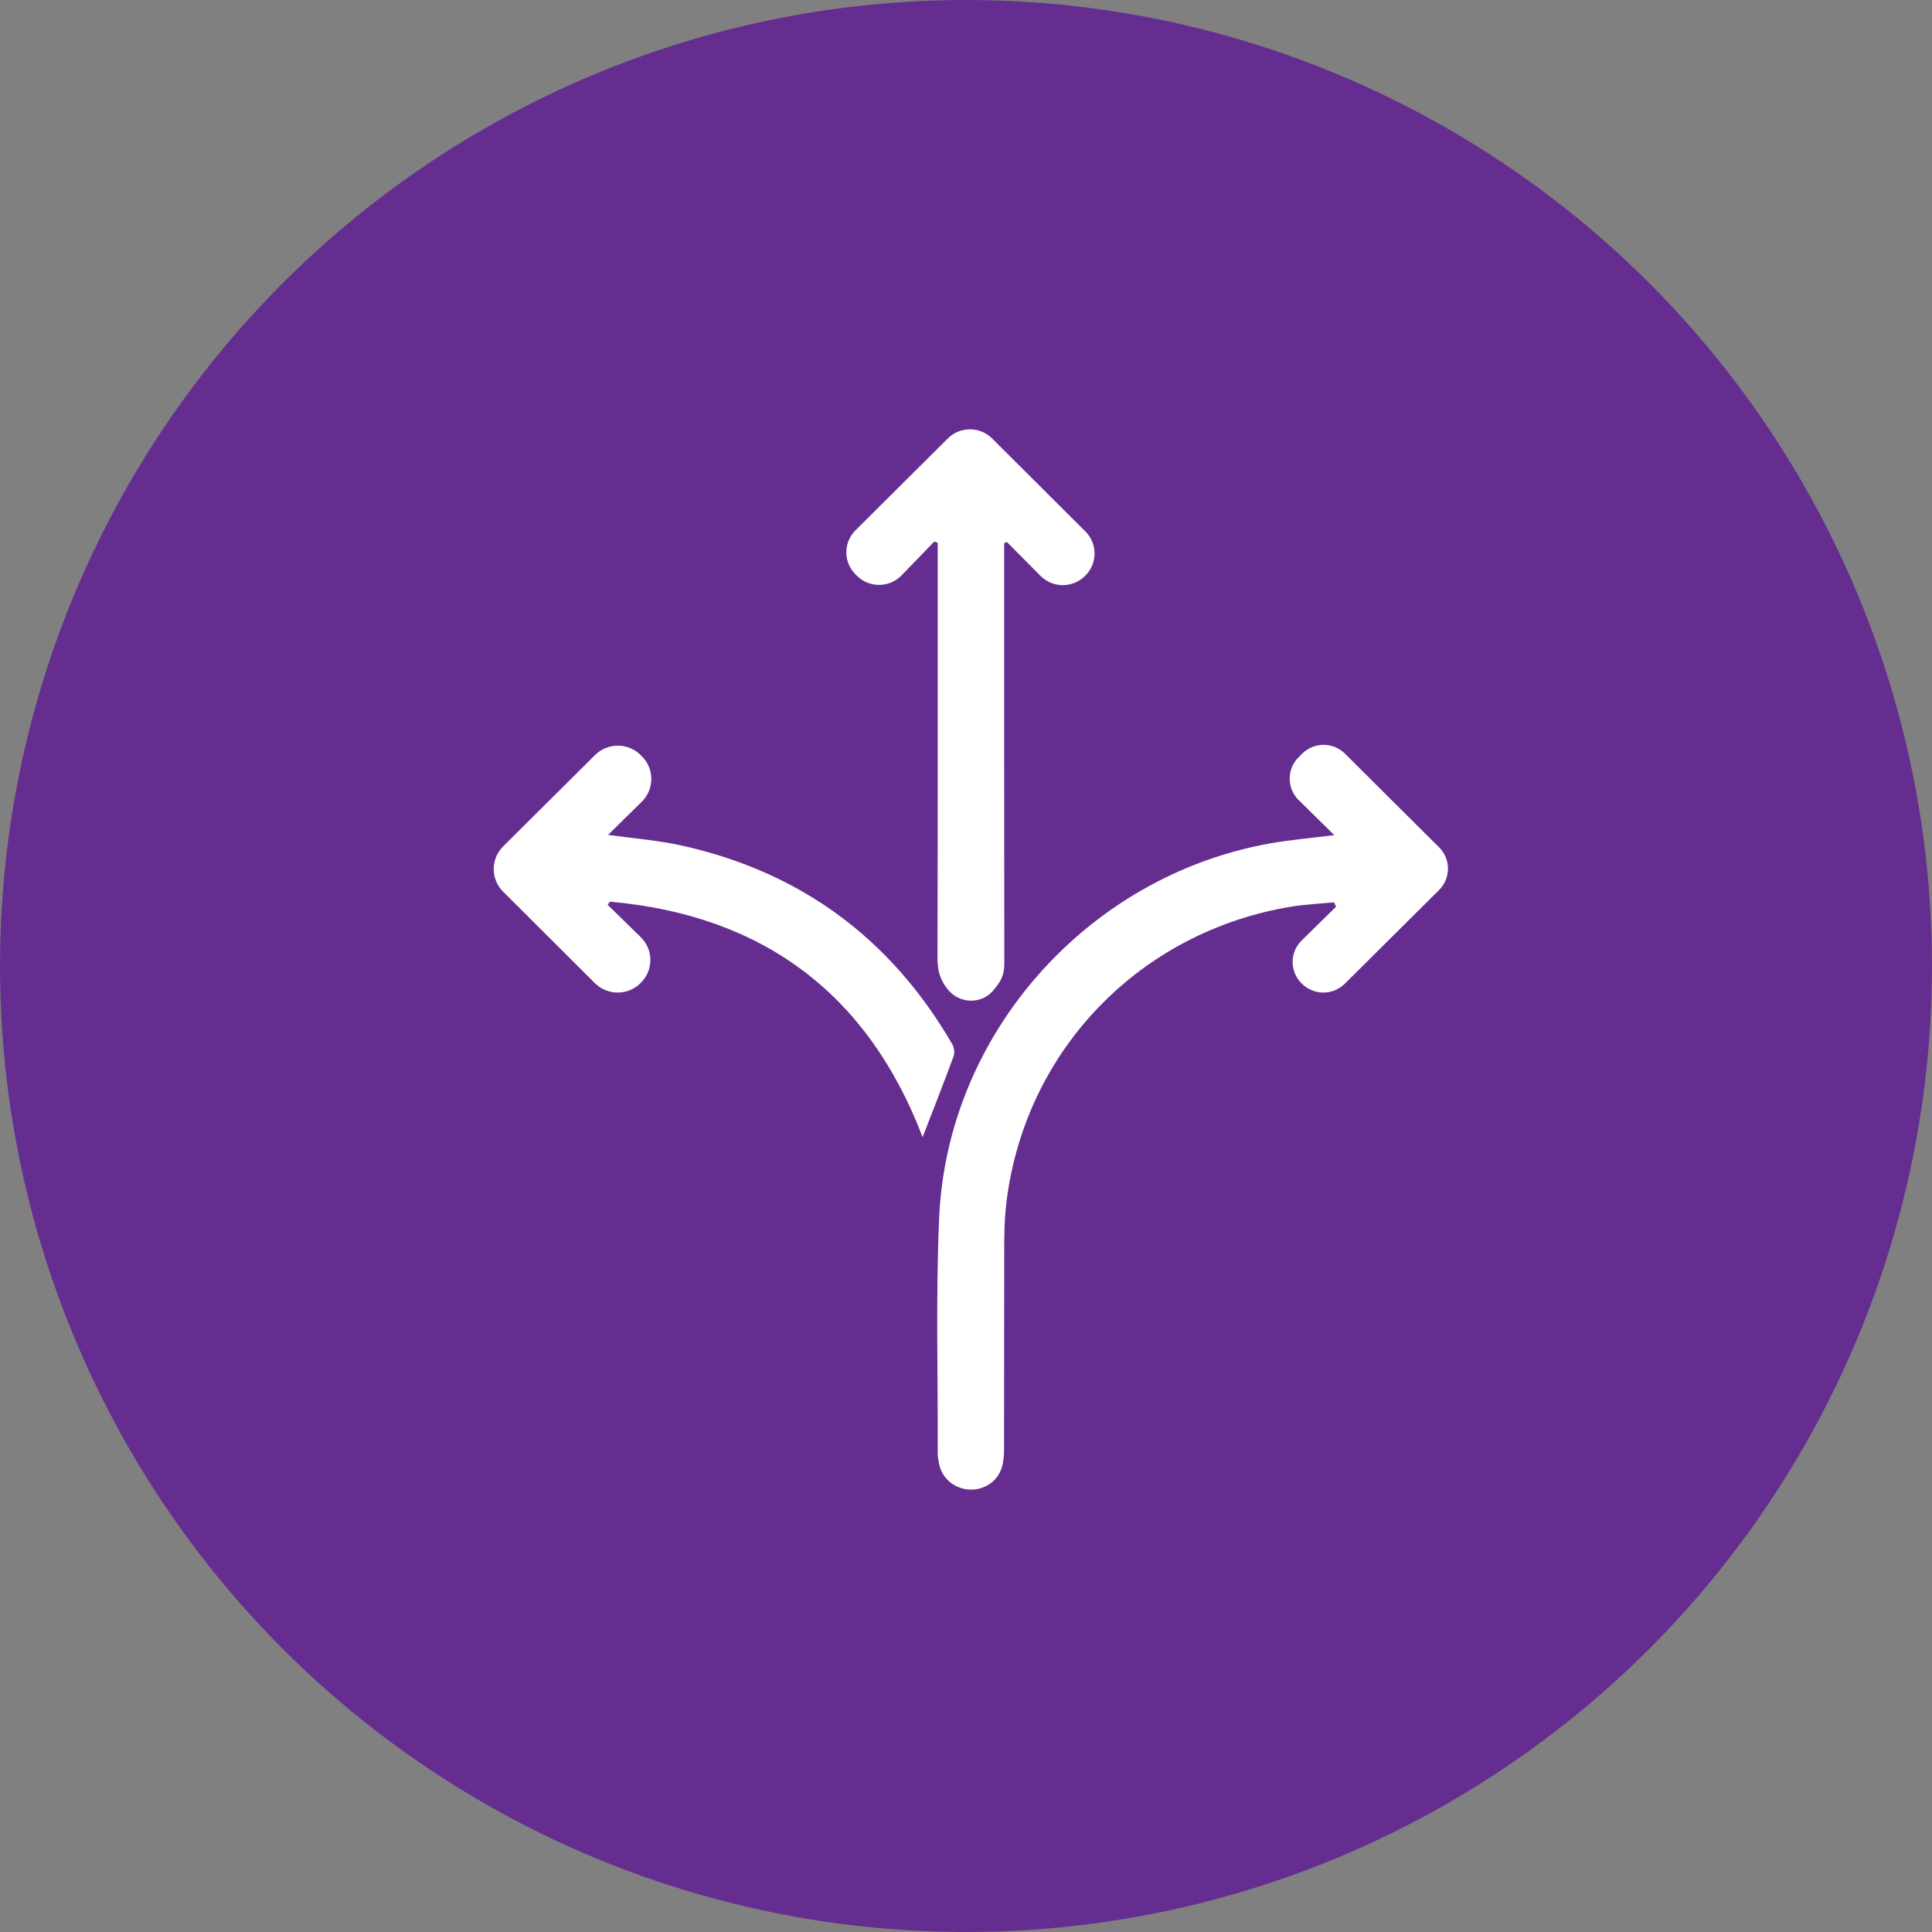
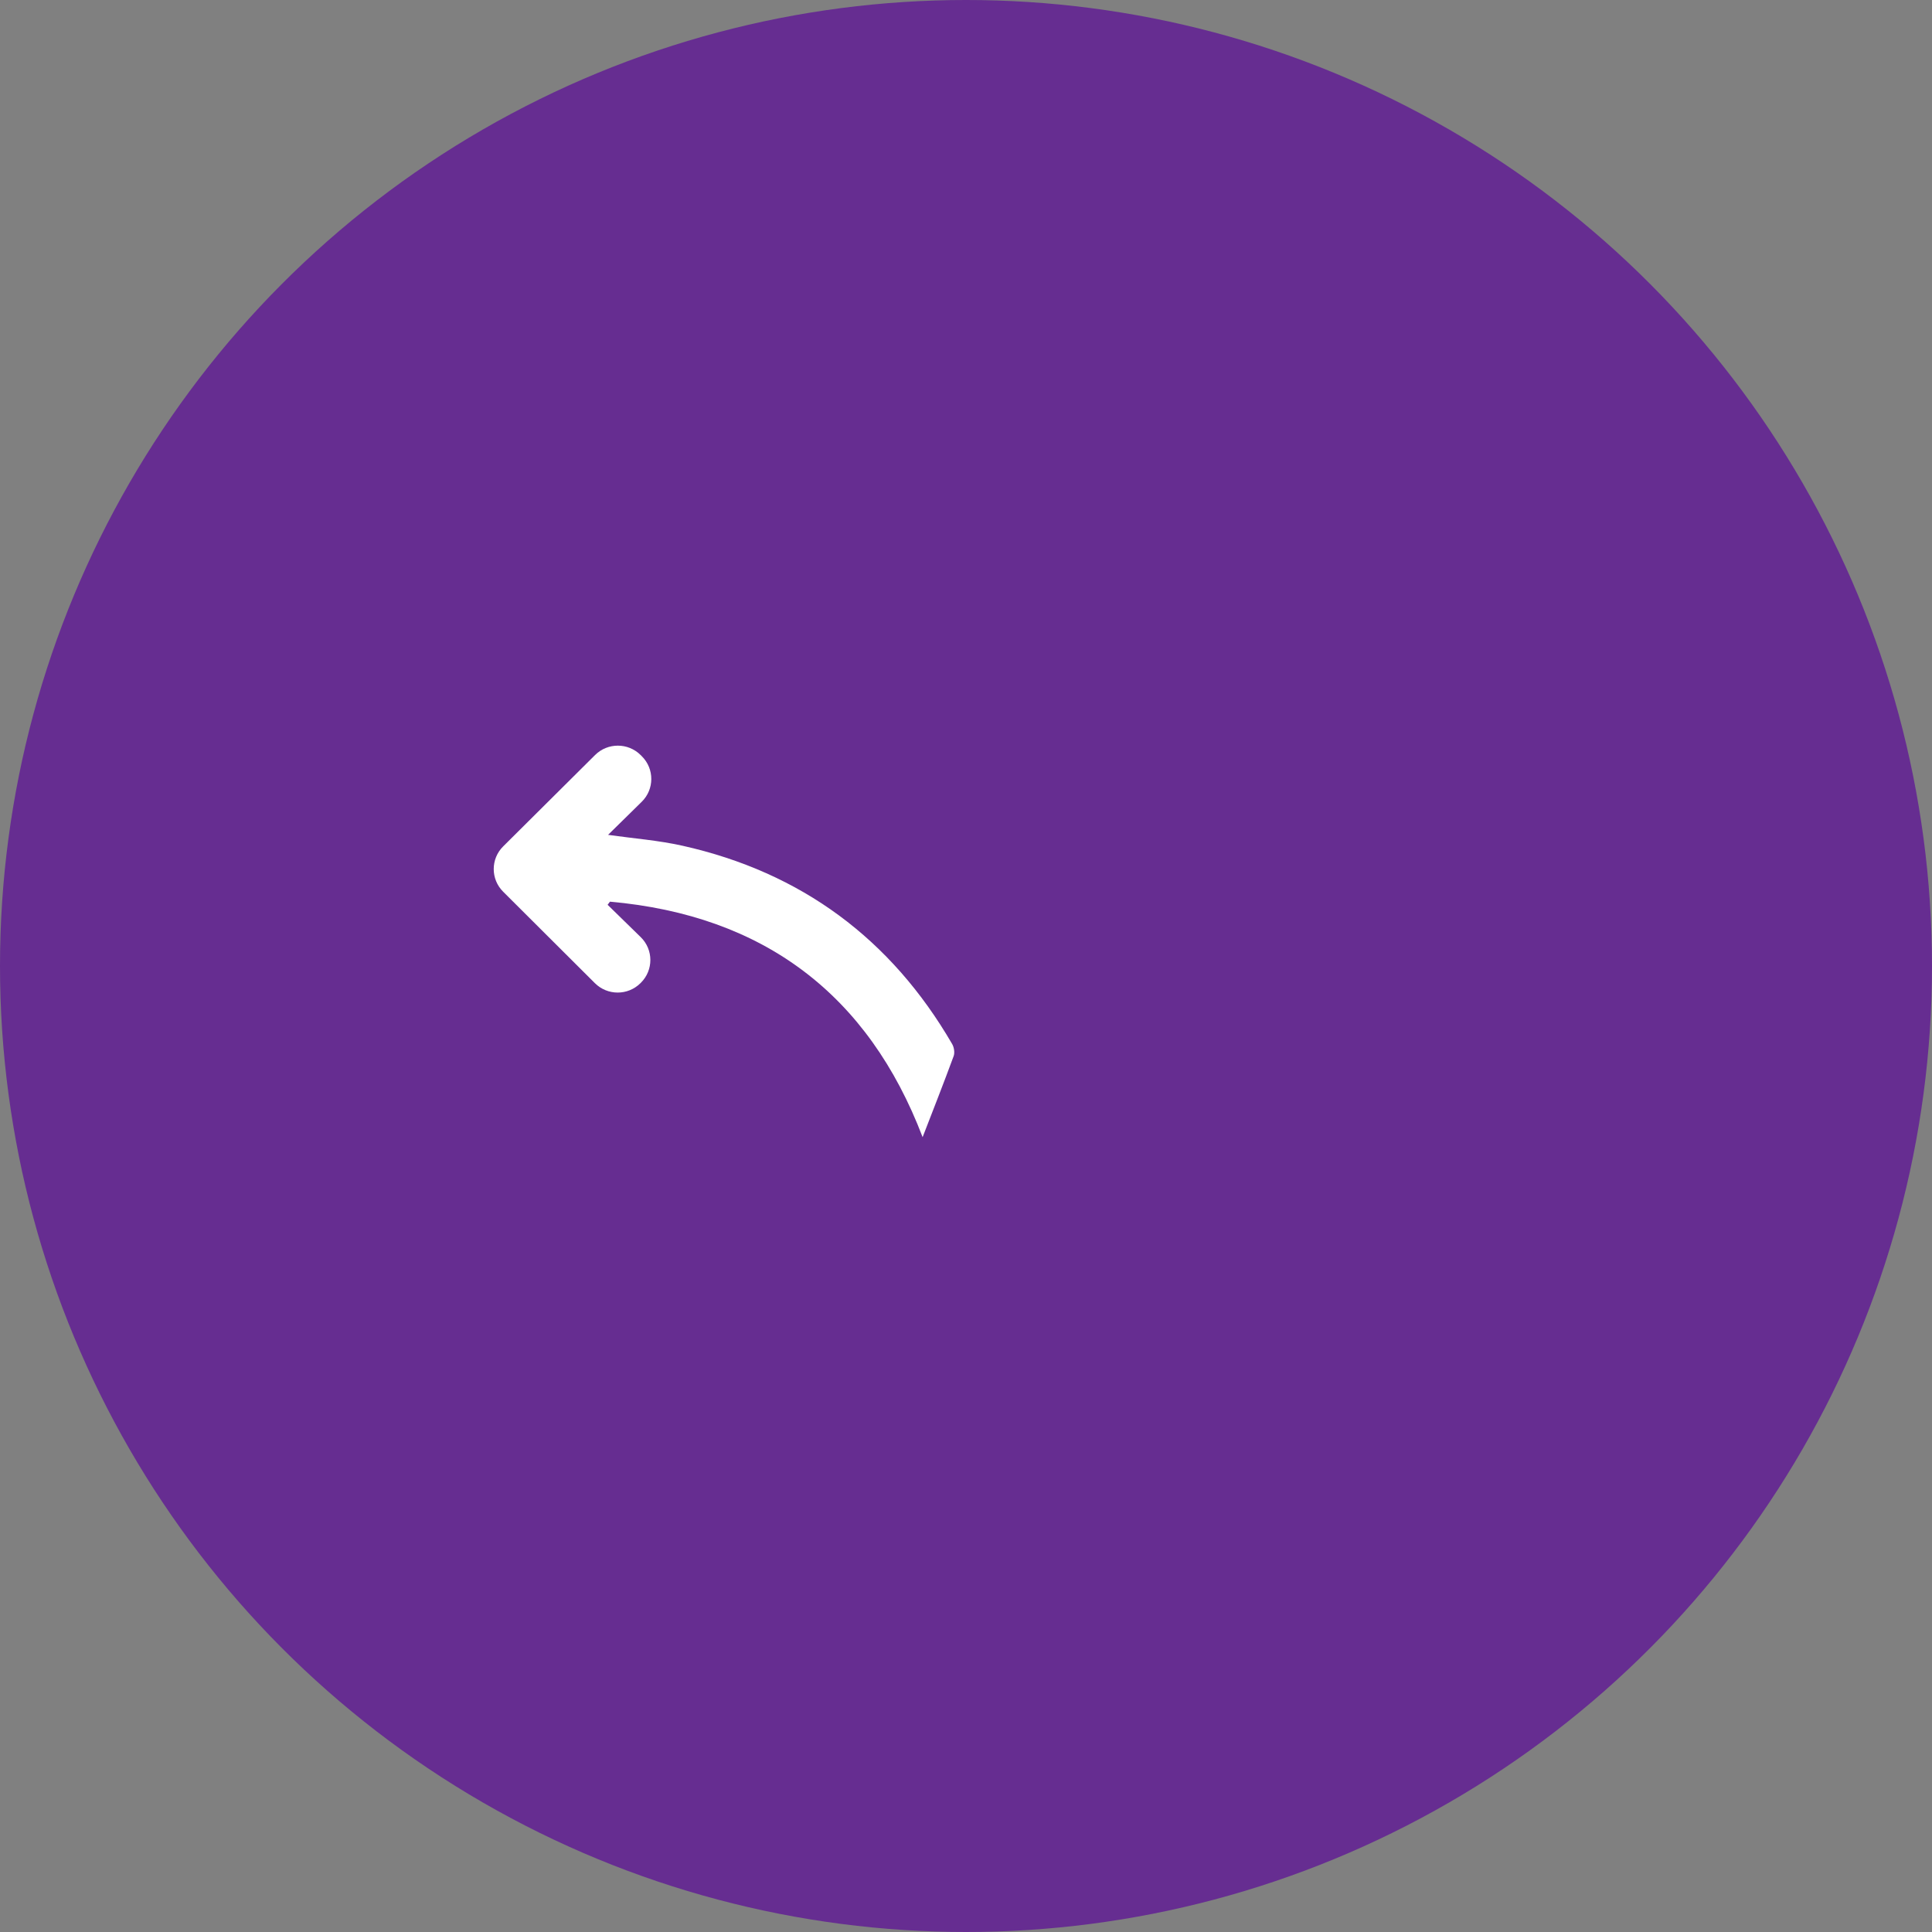
<svg xmlns="http://www.w3.org/2000/svg" width="90" height="90" viewBox="0 0 90 90" fill="none">
  <rect x="0" y="0" width="90" height="90" fill="#808080" stroke="none" />
  <circle cx="45" cy="45" r="45" fill="#662D91" />
-   <path d="M67.038 41.46C65.577 42.912 64.106 44.373 62.645 45.826C62.092 46.376 61.195 46.374 60.645 45.821C60.638 45.814 60.631 45.807 60.624 45.8C60.075 45.248 60.08 44.356 60.636 43.812C61.159 43.298 61.699 42.768 62.238 42.239C62.19 42.135 62.19 42.136 62.141 42.033C61.48 42.099 60.814 42.126 60.161 42.233C53.124 43.392 47.803 48.873 46.896 55.9C46.814 56.538 46.785 57.188 46.782 57.833C46.771 61.047 46.78 64.262 46.773 67.476C46.773 67.764 46.756 68.062 46.676 68.336C46.478 69.021 45.822 69.443 45.112 69.386C44.416 69.329 43.862 68.837 43.736 68.153C43.707 67.995 43.683 67.832 43.683 67.672C43.696 64.022 43.589 60.366 43.75 56.723C44.128 48.146 50.675 40.803 59.158 39.291C60.127 39.118 61.111 39.037 62.157 38.904C61.595 38.35 61.039 37.804 60.497 37.27C59.943 36.724 59.938 35.834 60.486 35.283C60.542 35.227 60.597 35.17 60.653 35.115C61.203 34.561 62.101 34.559 62.654 35.109C64.111 36.56 65.582 38.023 67.038 39.472C67.59 40.021 67.59 40.911 67.038 41.46Z" fill="white" />
-   <path d="M50.555 26.818L50.534 26.839C49.961 27.402 49.038 27.398 48.472 26.827C47.959 26.31 47.433 25.78 46.906 25.249C46.844 25.274 46.84 25.276 46.778 25.302V25.88C46.778 32.212 46.776 38.544 46.785 44.877C46.785 45.265 46.706 45.581 46.458 45.897C46.411 45.957 46.364 46.017 46.319 46.078C45.784 46.793 44.716 46.79 44.154 46.095C44.15 46.09 44.147 46.085 44.143 46.08C43.785 45.639 43.669 45.183 43.671 44.62C43.689 38.352 43.682 32.085 43.682 25.817V25.287C43.606 25.257 43.602 25.255 43.526 25.225C43.014 25.753 42.503 26.282 41.999 26.802C41.432 27.388 40.494 27.396 39.917 26.82C39.895 26.799 39.874 26.777 39.852 26.756C39.284 26.189 39.284 25.27 39.853 24.703C41.285 23.279 42.726 21.846 44.154 20.425C44.724 19.858 45.648 19.859 46.217 20.426C47.66 21.865 49.115 23.316 50.564 24.76C51.133 25.329 51.131 26.253 50.555 26.818Z" fill="white" />
  <path d="M44.425 49.197C43.952 50.483 43.449 51.757 42.979 52.973C40.451 46.345 35.59 42.64 28.414 42.003C28.378 42.051 28.341 42.101 28.305 42.149C28.821 42.653 29.338 43.156 29.846 43.654C30.443 44.236 30.447 45.193 29.854 45.781C29.847 45.788 29.839 45.795 29.833 45.802C29.245 46.384 28.298 46.382 27.712 45.799C26.301 44.392 24.87 42.966 23.439 41.539C22.853 40.956 22.853 40.009 23.441 39.427C24.866 38.009 26.3 36.584 27.721 35.172C28.307 34.59 29.256 34.59 29.842 35.172C29.862 35.192 29.881 35.21 29.9 35.23C30.489 35.816 30.487 36.767 29.894 37.35C29.378 37.857 28.851 38.376 28.326 38.891C29.503 39.058 30.667 39.145 31.795 39.398C37.337 40.638 41.516 43.746 44.356 48.636C44.444 48.788 44.483 49.038 44.425 49.197Z" fill="white" />
</svg>